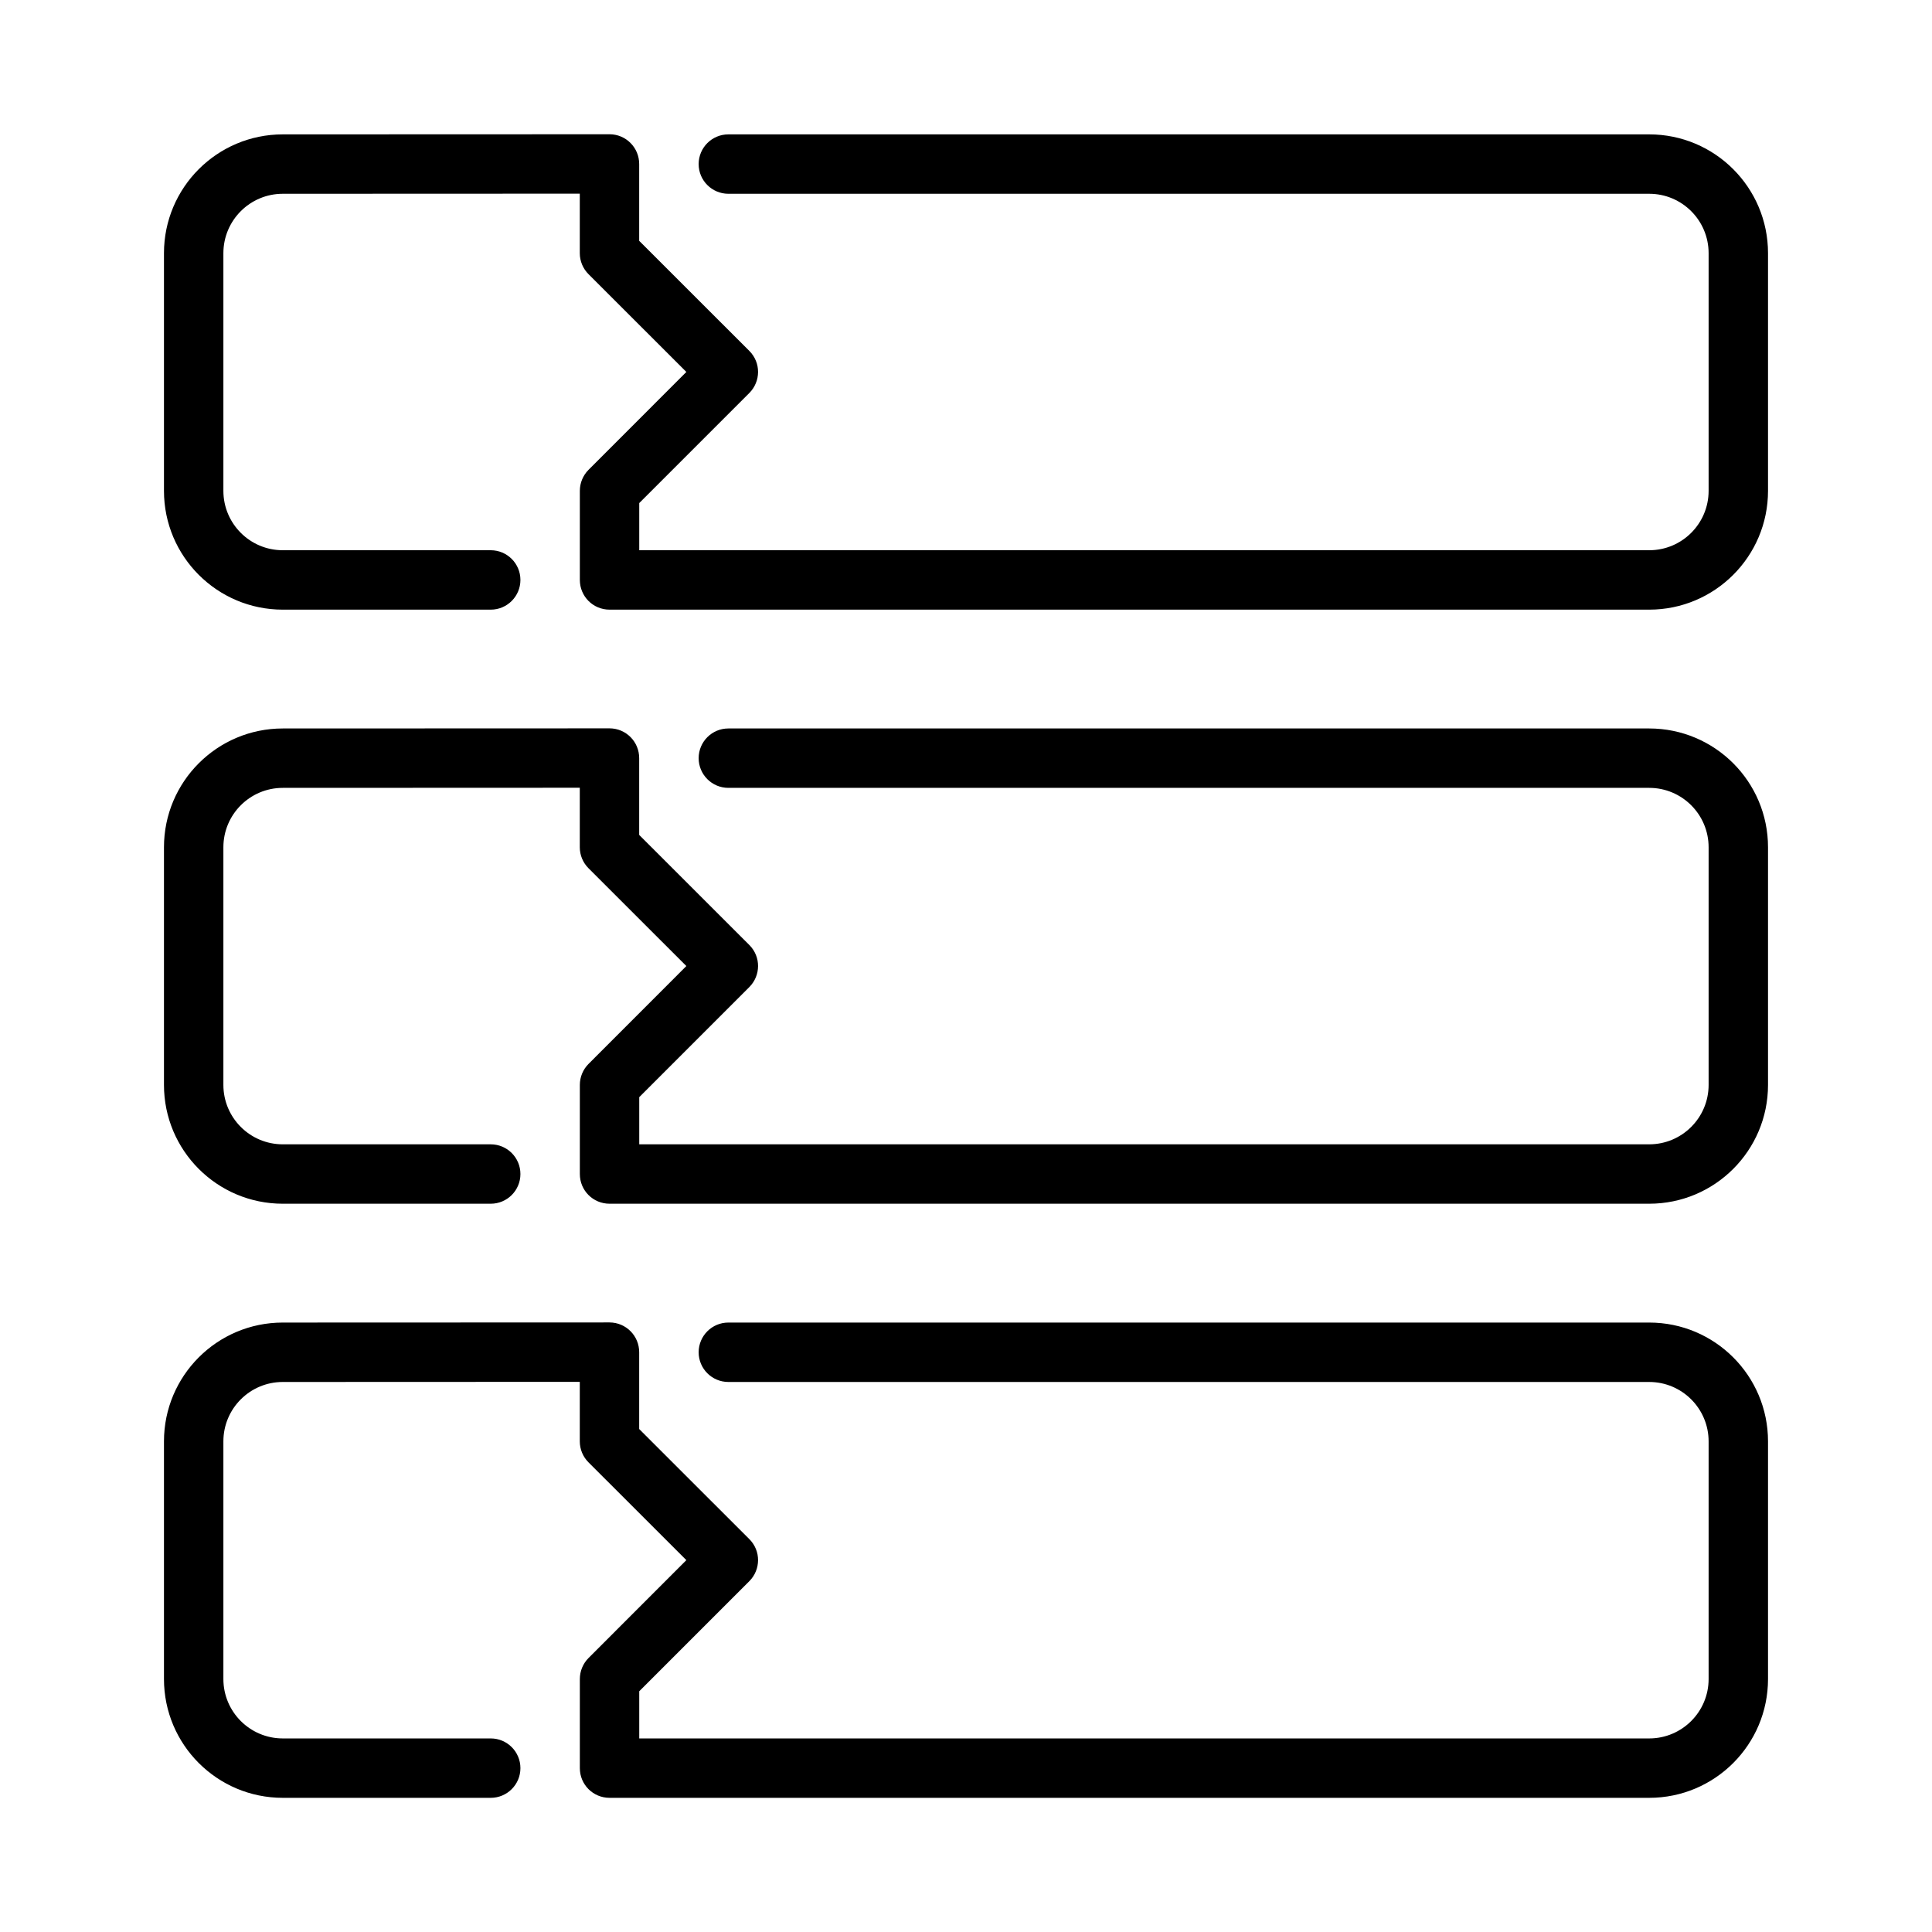
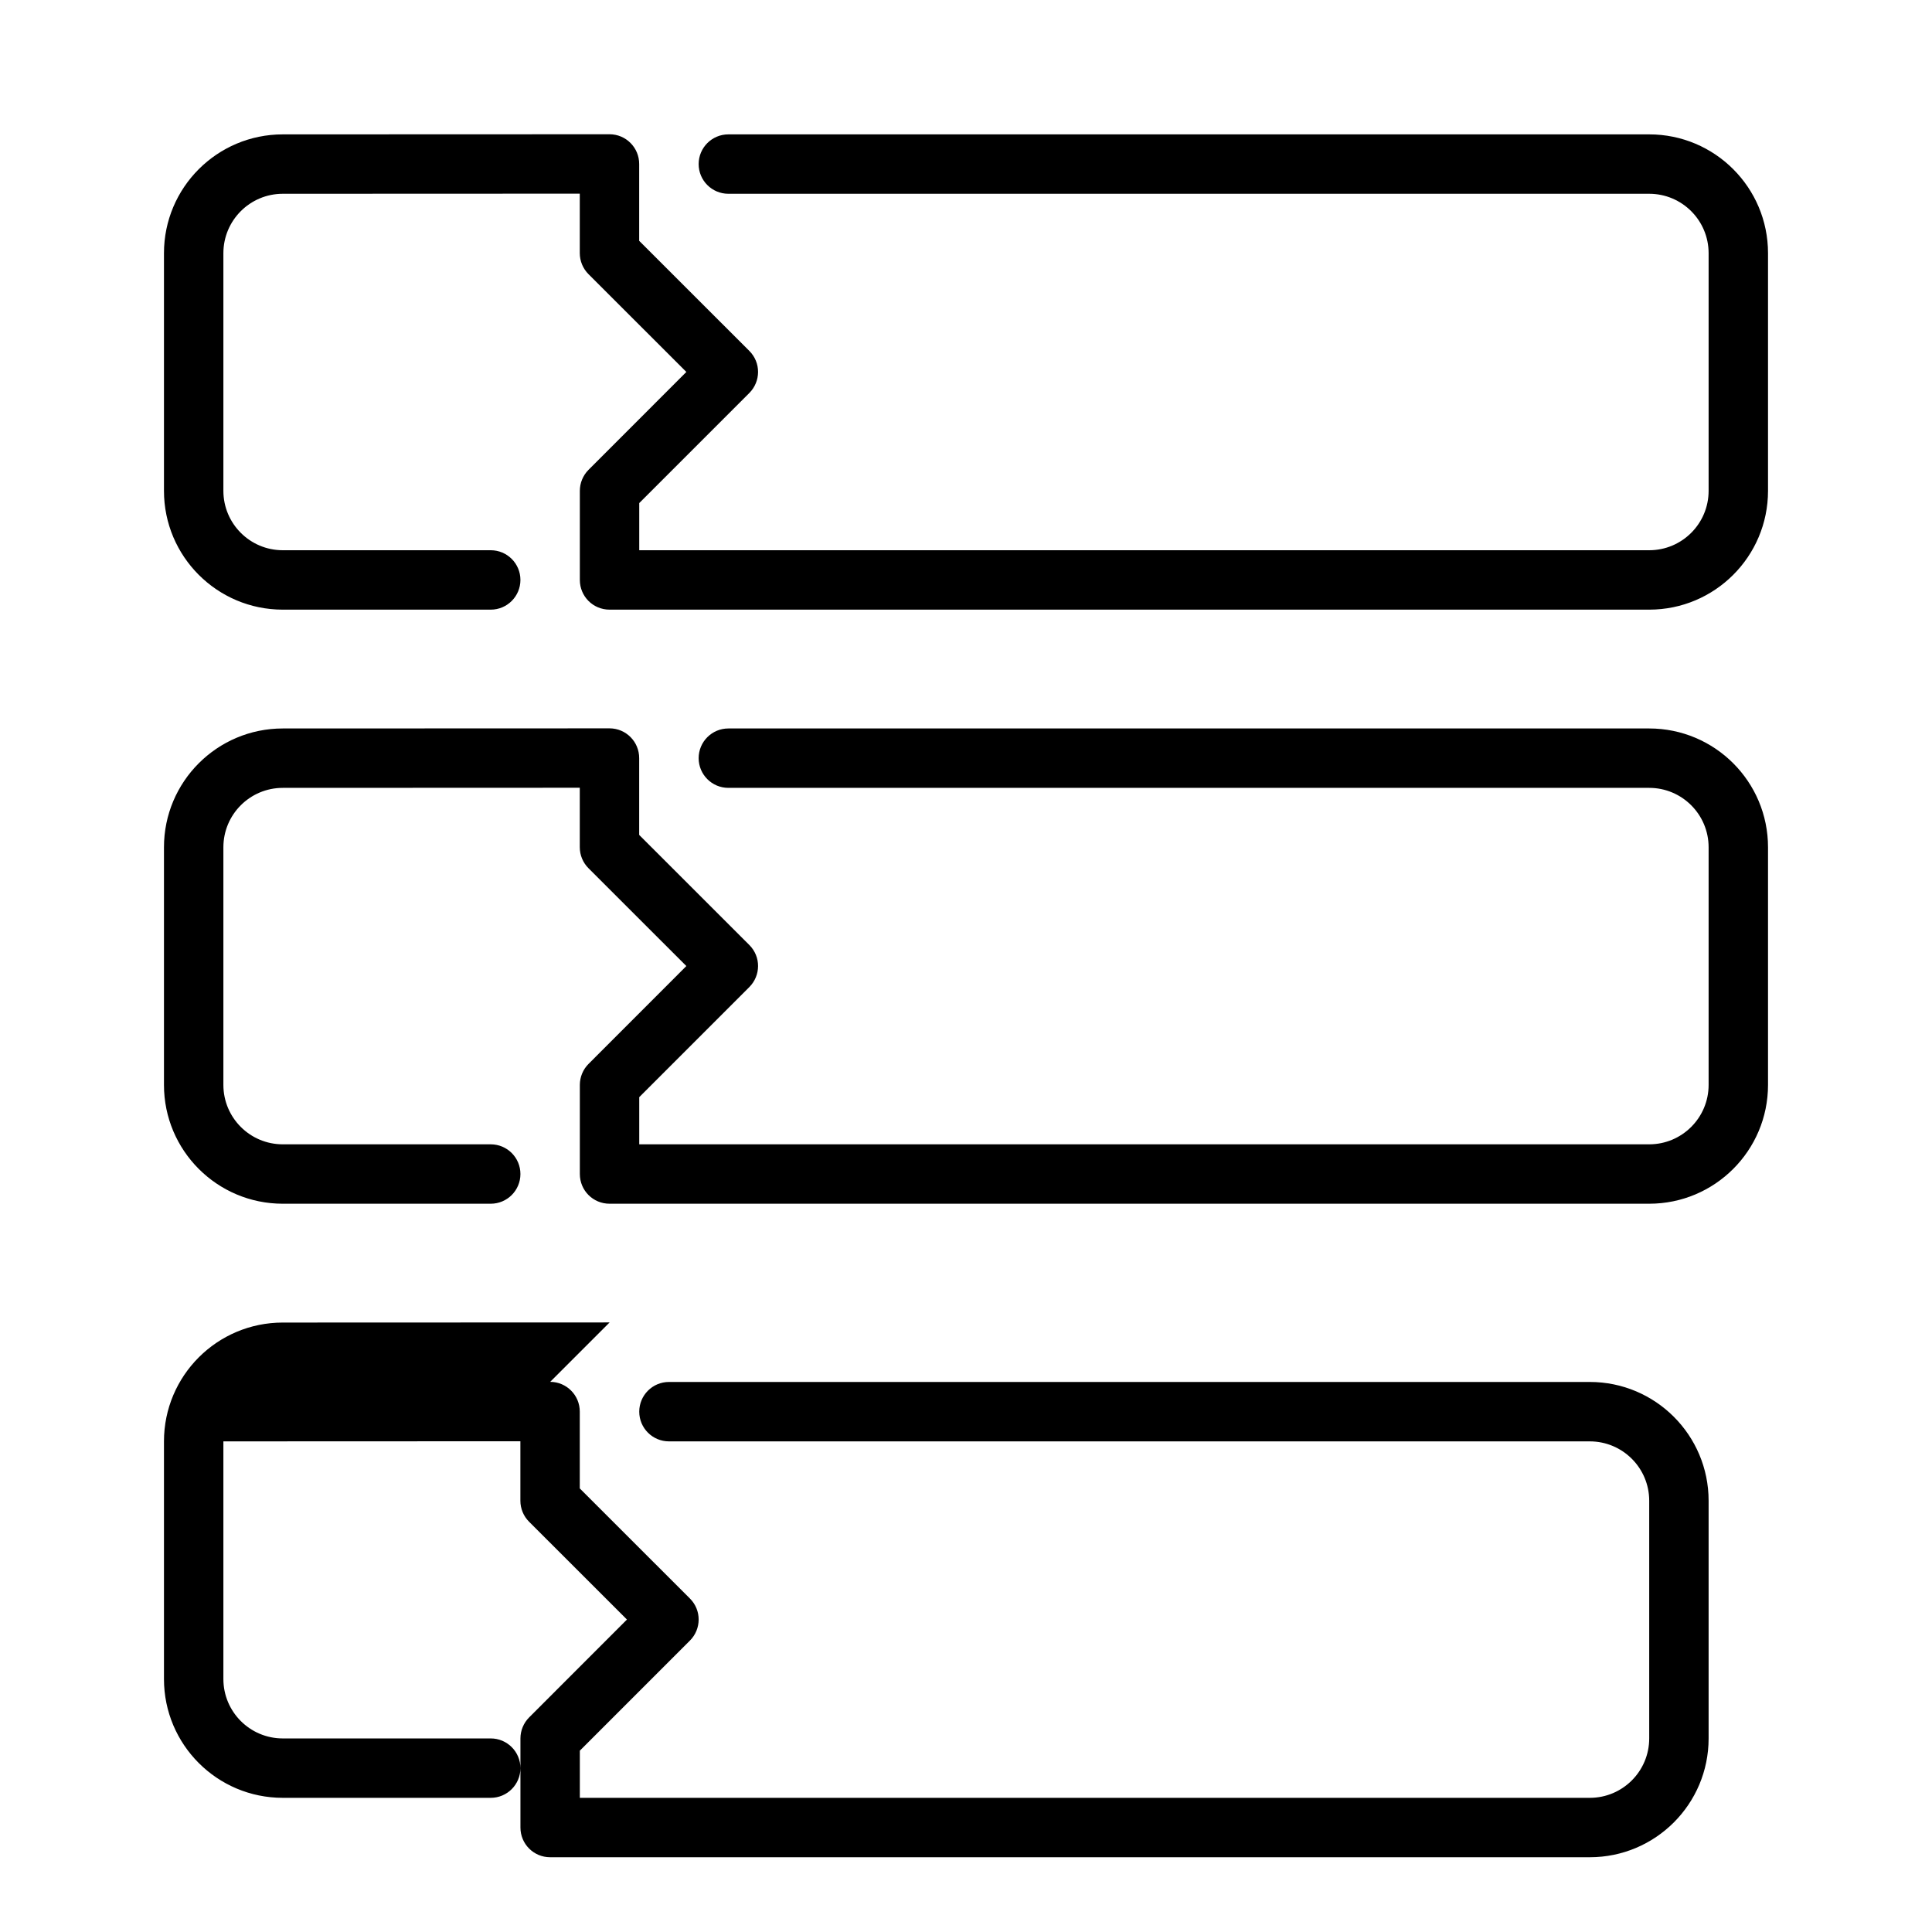
<svg xmlns="http://www.w3.org/2000/svg" fill="#000000" width="800px" height="800px" version="1.1" viewBox="144 144 512 512">
-   <path d="m305.55 179.58-86.609 0.031c-17.391 0-31.488 14.098-31.488 31.488v62.977c0 17.391 14.098 31.488 31.488 31.488h55.105c4.348 0 7.871-3.527 7.871-7.875s-3.523-7.871-7.871-7.871h-55.105c-8.695 0-15.742-7.047-15.742-15.742v-62.977c0-8.695 7.047-15.746 15.742-15.746l78.707-0.031v15.762c0 2.094 0.836 4.102 2.32 5.582l25.922 25.906-25.922 25.938c-1.473 1.473-2.305 3.484-2.305 5.566v23.613c0 4.363 3.508 7.875 7.871 7.875h275.52c17.391 0 31.488-14.098 31.488-31.488v-62.977c0-17.391-14.098-31.488-31.488-31.488h-244.03c-4.348 0-7.875 3.523-7.875 7.871s3.527 7.871 7.875 7.871h244.03c8.695 0 15.746 7.051 15.746 15.746v62.977c0 8.695-7.051 15.742-15.746 15.742h-267.65v-12.5l29.168-29.164c1.535-1.535 2.312-3.555 2.32-5.566 0.008-2.031-0.77-4.051-2.32-5.598l-29.184-29.168v-20.34c0.016-4.348-3.492-7.887-7.84-7.902zm0 157.44-86.609 0.031c-17.391 0-31.488 14.098-31.488 31.488v62.973c0 17.391 14.098 31.488 31.488 31.488h55.105c4.348 0 7.871-3.523 7.871-7.871 0-4.348-3.523-7.871-7.871-7.871h-55.105c-8.695 0-15.742-7.051-15.742-15.746v-62.973c0-8.695 7.047-15.746 15.742-15.746l78.707-0.031v15.762c0 2.094 0.836 4.102 2.32 5.578l25.922 25.91-25.922 25.938c-1.473 1.473-2.305 3.481-2.305 5.562v23.617c0 4.363 3.508 7.871 7.871 7.871h275.52c17.391 0 31.488-14.098 31.488-31.488v-62.973c0-17.391-14.098-31.488-31.488-31.488h-244.03c-4.348 0-7.875 3.523-7.875 7.871 0 4.348 3.527 7.871 7.875 7.871h244.03c8.695 0 15.746 7.051 15.746 15.746v62.973c0 8.695-7.051 15.746-15.746 15.746h-267.65v-12.5l29.168-29.168c1.535-1.531 2.312-3.555 2.32-5.566 0.008-2.031-0.77-4.047-2.32-5.594l-29.184-29.168v-20.34c0.016-4.348-3.492-7.887-7.84-7.902zm0 157.44-86.609 0.031c-17.391 0-31.488 14.098-31.488 31.488v62.977c0 17.391 14.098 31.488 31.488 31.488h55.105c4.348 0 7.871-3.523 7.871-7.871 0-4.348-3.523-7.871-7.871-7.871h-55.105c-8.695 0-15.742-7.051-15.742-15.746v-62.977c0-8.695 7.047-15.742 15.742-15.742l78.707-0.031v15.758c0 2.098 0.836 4.106 2.32 5.582l25.922 25.906-25.922 25.938c-1.473 1.473-2.305 3.484-2.305 5.566v23.617c0 4.359 3.508 7.871 7.871 7.871h275.52c17.391 0 31.488-14.098 31.488-31.488v-62.977c0-17.391-14.098-31.488-31.488-31.488h-244.03c-4.348 0-7.875 3.527-7.875 7.875 0 4.348 3.527 7.871 7.875 7.871h244.03c8.695 0 15.746 7.047 15.746 15.742v62.977c0 8.695-7.051 15.746-15.746 15.746h-267.65v-12.5l29.168-29.168c1.535-1.531 2.312-3.555 2.32-5.566 0.008-2.031-0.77-4.047-2.32-5.594l-29.184-29.168v-20.34c0.016-4.348-3.492-7.887-7.84-7.906z" />
+   <path d="m305.55 179.58-86.609 0.031c-17.391 0-31.488 14.098-31.488 31.488v62.977c0 17.391 14.098 31.488 31.488 31.488h55.105c4.348 0 7.871-3.527 7.871-7.875s-3.523-7.871-7.871-7.871h-55.105c-8.695 0-15.742-7.047-15.742-15.742v-62.977c0-8.695 7.047-15.746 15.742-15.746l78.707-0.031v15.762c0 2.094 0.836 4.102 2.32 5.582l25.922 25.906-25.922 25.938c-1.473 1.473-2.305 3.484-2.305 5.566v23.613c0 4.363 3.508 7.875 7.871 7.875h275.52c17.391 0 31.488-14.098 31.488-31.488v-62.977c0-17.391-14.098-31.488-31.488-31.488h-244.03c-4.348 0-7.875 3.523-7.875 7.871s3.527 7.871 7.875 7.871h244.03c8.695 0 15.746 7.051 15.746 15.746v62.977c0 8.695-7.051 15.742-15.746 15.742h-267.65v-12.5l29.168-29.164c1.535-1.535 2.312-3.555 2.32-5.566 0.008-2.031-0.77-4.051-2.32-5.598l-29.184-29.168v-20.34c0.016-4.348-3.492-7.887-7.84-7.902zm0 157.44-86.609 0.031c-17.391 0-31.488 14.098-31.488 31.488v62.973c0 17.391 14.098 31.488 31.488 31.488h55.105c4.348 0 7.871-3.523 7.871-7.871 0-4.348-3.523-7.871-7.871-7.871h-55.105c-8.695 0-15.742-7.051-15.742-15.746v-62.973c0-8.695 7.047-15.746 15.742-15.746l78.707-0.031v15.762c0 2.094 0.836 4.102 2.32 5.578l25.922 25.91-25.922 25.938c-1.473 1.473-2.305 3.481-2.305 5.562v23.617c0 4.363 3.508 7.871 7.871 7.871h275.52c17.391 0 31.488-14.098 31.488-31.488v-62.973c0-17.391-14.098-31.488-31.488-31.488h-244.03c-4.348 0-7.875 3.523-7.875 7.871 0 4.348 3.527 7.871 7.875 7.871h244.03c8.695 0 15.746 7.051 15.746 15.746v62.973c0 8.695-7.051 15.746-15.746 15.746h-267.65v-12.5l29.168-29.168c1.535-1.531 2.312-3.555 2.32-5.566 0.008-2.031-0.77-4.047-2.32-5.594l-29.184-29.168v-20.34c0.016-4.348-3.492-7.887-7.84-7.902zm0 157.44-86.609 0.031c-17.391 0-31.488 14.098-31.488 31.488v62.977c0 17.391 14.098 31.488 31.488 31.488h55.105c4.348 0 7.871-3.523 7.871-7.871 0-4.348-3.523-7.871-7.871-7.871h-55.105c-8.695 0-15.742-7.051-15.742-15.746v-62.977l78.707-0.031v15.758c0 2.098 0.836 4.106 2.32 5.582l25.922 25.906-25.922 25.938c-1.473 1.473-2.305 3.484-2.305 5.566v23.617c0 4.359 3.508 7.871 7.871 7.871h275.52c17.391 0 31.488-14.098 31.488-31.488v-62.977c0-17.391-14.098-31.488-31.488-31.488h-244.03c-4.348 0-7.875 3.527-7.875 7.875 0 4.348 3.527 7.871 7.875 7.871h244.03c8.695 0 15.746 7.047 15.746 15.742v62.977c0 8.695-7.051 15.746-15.746 15.746h-267.65v-12.5l29.168-29.168c1.535-1.531 2.312-3.555 2.32-5.566 0.008-2.031-0.77-4.047-2.32-5.594l-29.184-29.168v-20.34c0.016-4.348-3.492-7.887-7.84-7.906z" />
</svg>